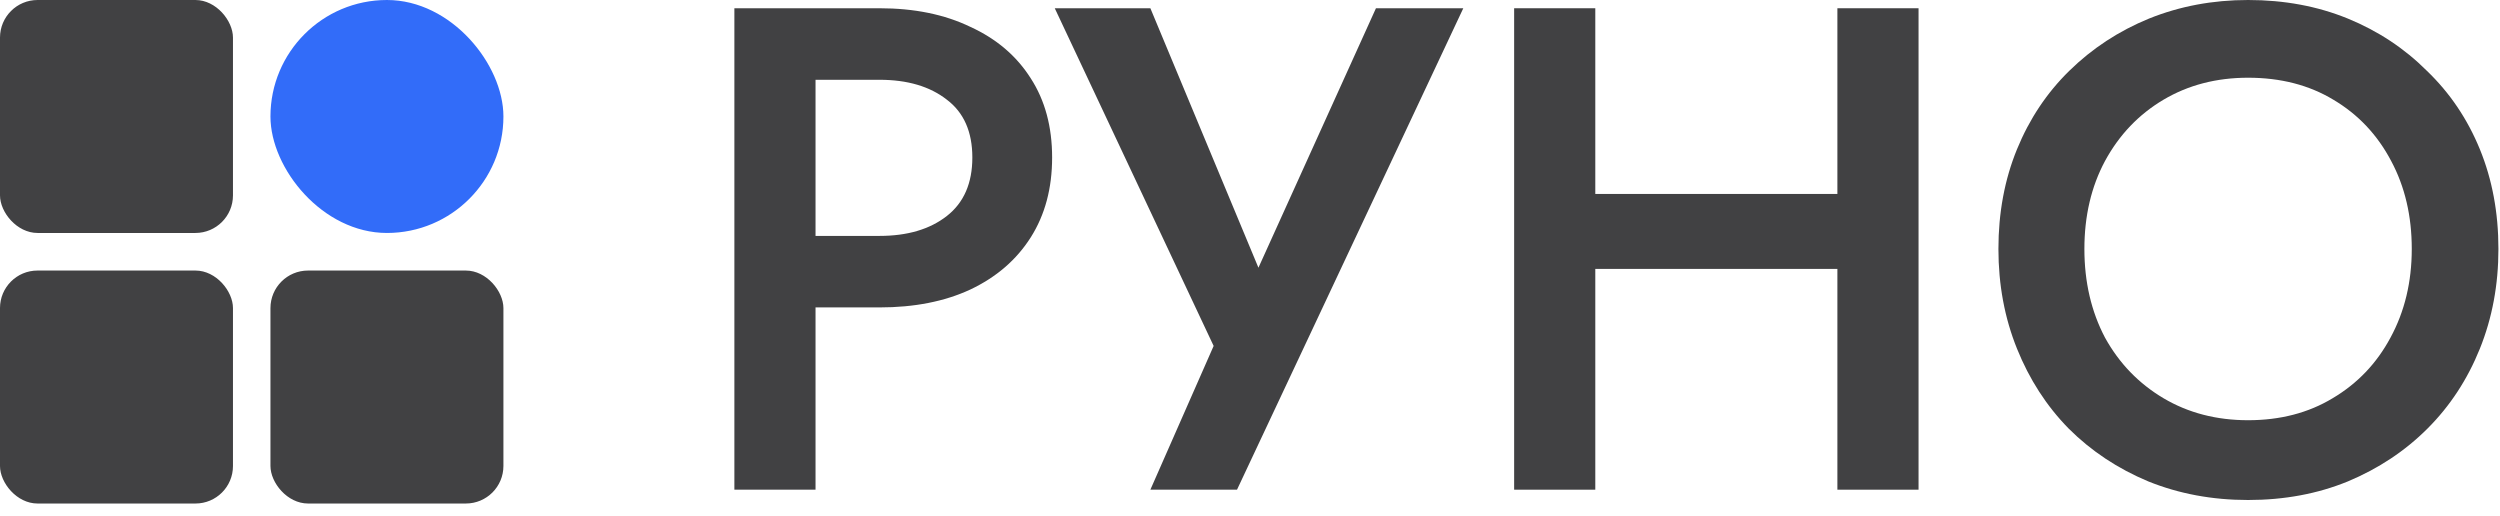
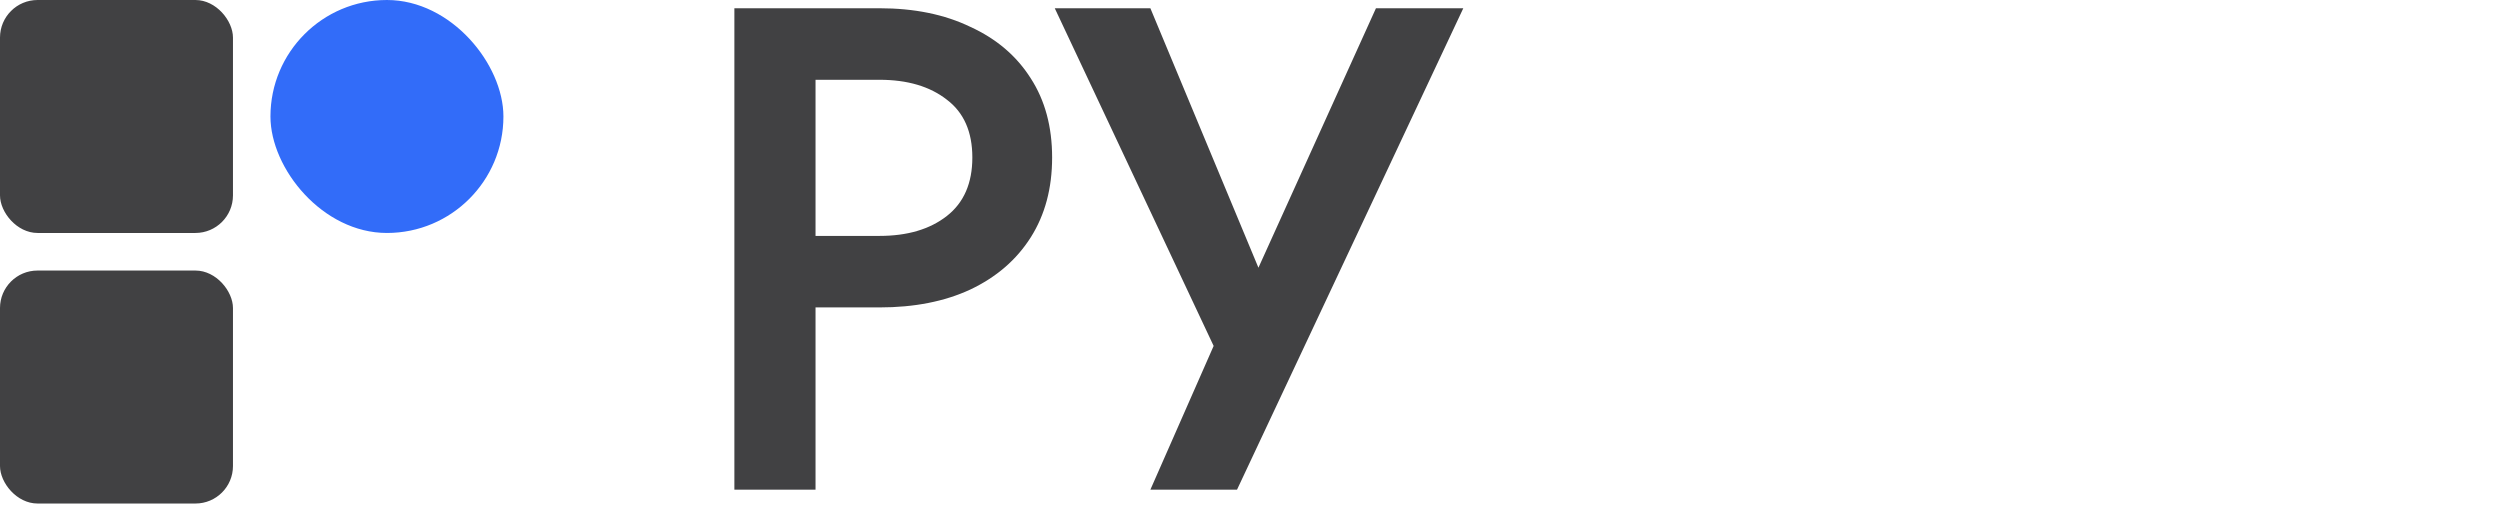
<svg xmlns="http://www.w3.org/2000/svg" width="160" height="33" viewBox="0 0 160 33" fill="none">
  <rect width="14.91" height="14.91" rx="2.405" fill="#414143" />
  <rect y="17.315" width="14.91" height="14.91" rx="2.4" fill="#414143" />
-   <rect x="17.309" y="17.315" width="14.91" height="14.91" rx="2.405" fill="#414143" />
  <rect x="17.309" width="14.91" height="14.91" rx="7.455" fill="#326CF9" />
  <path d="M47 0.528H52.194V31.34H47V0.528ZM50.081 5.106V0.528H56.288C58.518 0.528 60.454 0.924 62.098 1.717C63.77 2.48 65.061 3.58 65.971 5.018C66.881 6.426 67.336 8.114 67.336 10.08C67.336 12.046 66.881 13.748 65.971 15.186C65.061 16.624 63.77 17.739 62.098 18.531C60.454 19.294 58.518 19.675 56.288 19.675H50.081V15.098H56.288C58.078 15.098 59.515 14.672 60.601 13.821C61.687 12.97 62.23 11.723 62.23 10.08C62.23 8.437 61.687 7.204 60.601 6.382C59.515 5.531 58.078 5.106 56.288 5.106H50.081Z" fill="#414143" />
  <path d="M93.651 0.528L79.169 31.34H73.624L77.673 22.14L67.505 0.528H73.624L81.855 20.292L79.169 20.16L88.061 0.528H93.651Z" fill="#414143" />
-   <path d="M98.974 17.21V12.413H120.938V17.21H98.974ZM117.593 0.528H122.787V31.34H117.593V0.528ZM96.905 0.528H102.099V31.34H96.905V0.528Z" fill="#414143" />
-   <path d="M133.401 15.934C133.401 18.047 133.841 19.939 134.722 21.612C135.631 23.255 136.879 24.547 138.463 25.486C140.048 26.425 141.852 26.894 143.877 26.894C145.931 26.894 147.736 26.425 149.291 25.486C150.876 24.547 152.108 23.255 152.989 21.612C153.898 19.939 154.353 18.047 154.353 15.934C154.353 13.821 153.913 11.943 153.033 10.3C152.152 8.627 150.92 7.321 149.335 6.382C147.78 5.443 145.961 4.974 143.877 4.974C141.852 4.974 140.048 5.443 138.463 6.382C136.879 7.321 135.631 8.627 134.722 10.3C133.841 11.943 133.401 13.821 133.401 15.934ZM127.899 15.934C127.899 13.616 128.295 11.488 129.088 9.552C129.88 7.615 130.995 5.942 132.433 4.534C133.9 3.096 135.602 1.981 137.539 1.188C139.505 0.396 141.618 0 143.877 0C146.195 0 148.323 0.396 150.26 1.188C152.196 1.981 153.884 3.096 155.322 4.534C156.789 5.942 157.918 7.615 158.711 9.552C159.503 11.488 159.899 13.616 159.899 15.934C159.899 18.223 159.503 20.35 158.711 22.316C157.918 24.282 156.803 25.984 155.366 27.422C153.928 28.86 152.226 29.99 150.26 30.812C148.323 31.604 146.195 32 143.877 32C141.588 32 139.461 31.604 137.495 30.812C135.529 29.99 133.827 28.86 132.389 27.422C130.98 25.984 129.88 24.282 129.088 22.316C128.295 20.35 127.899 18.223 127.899 15.934Z" fill="#414143" />
</svg>